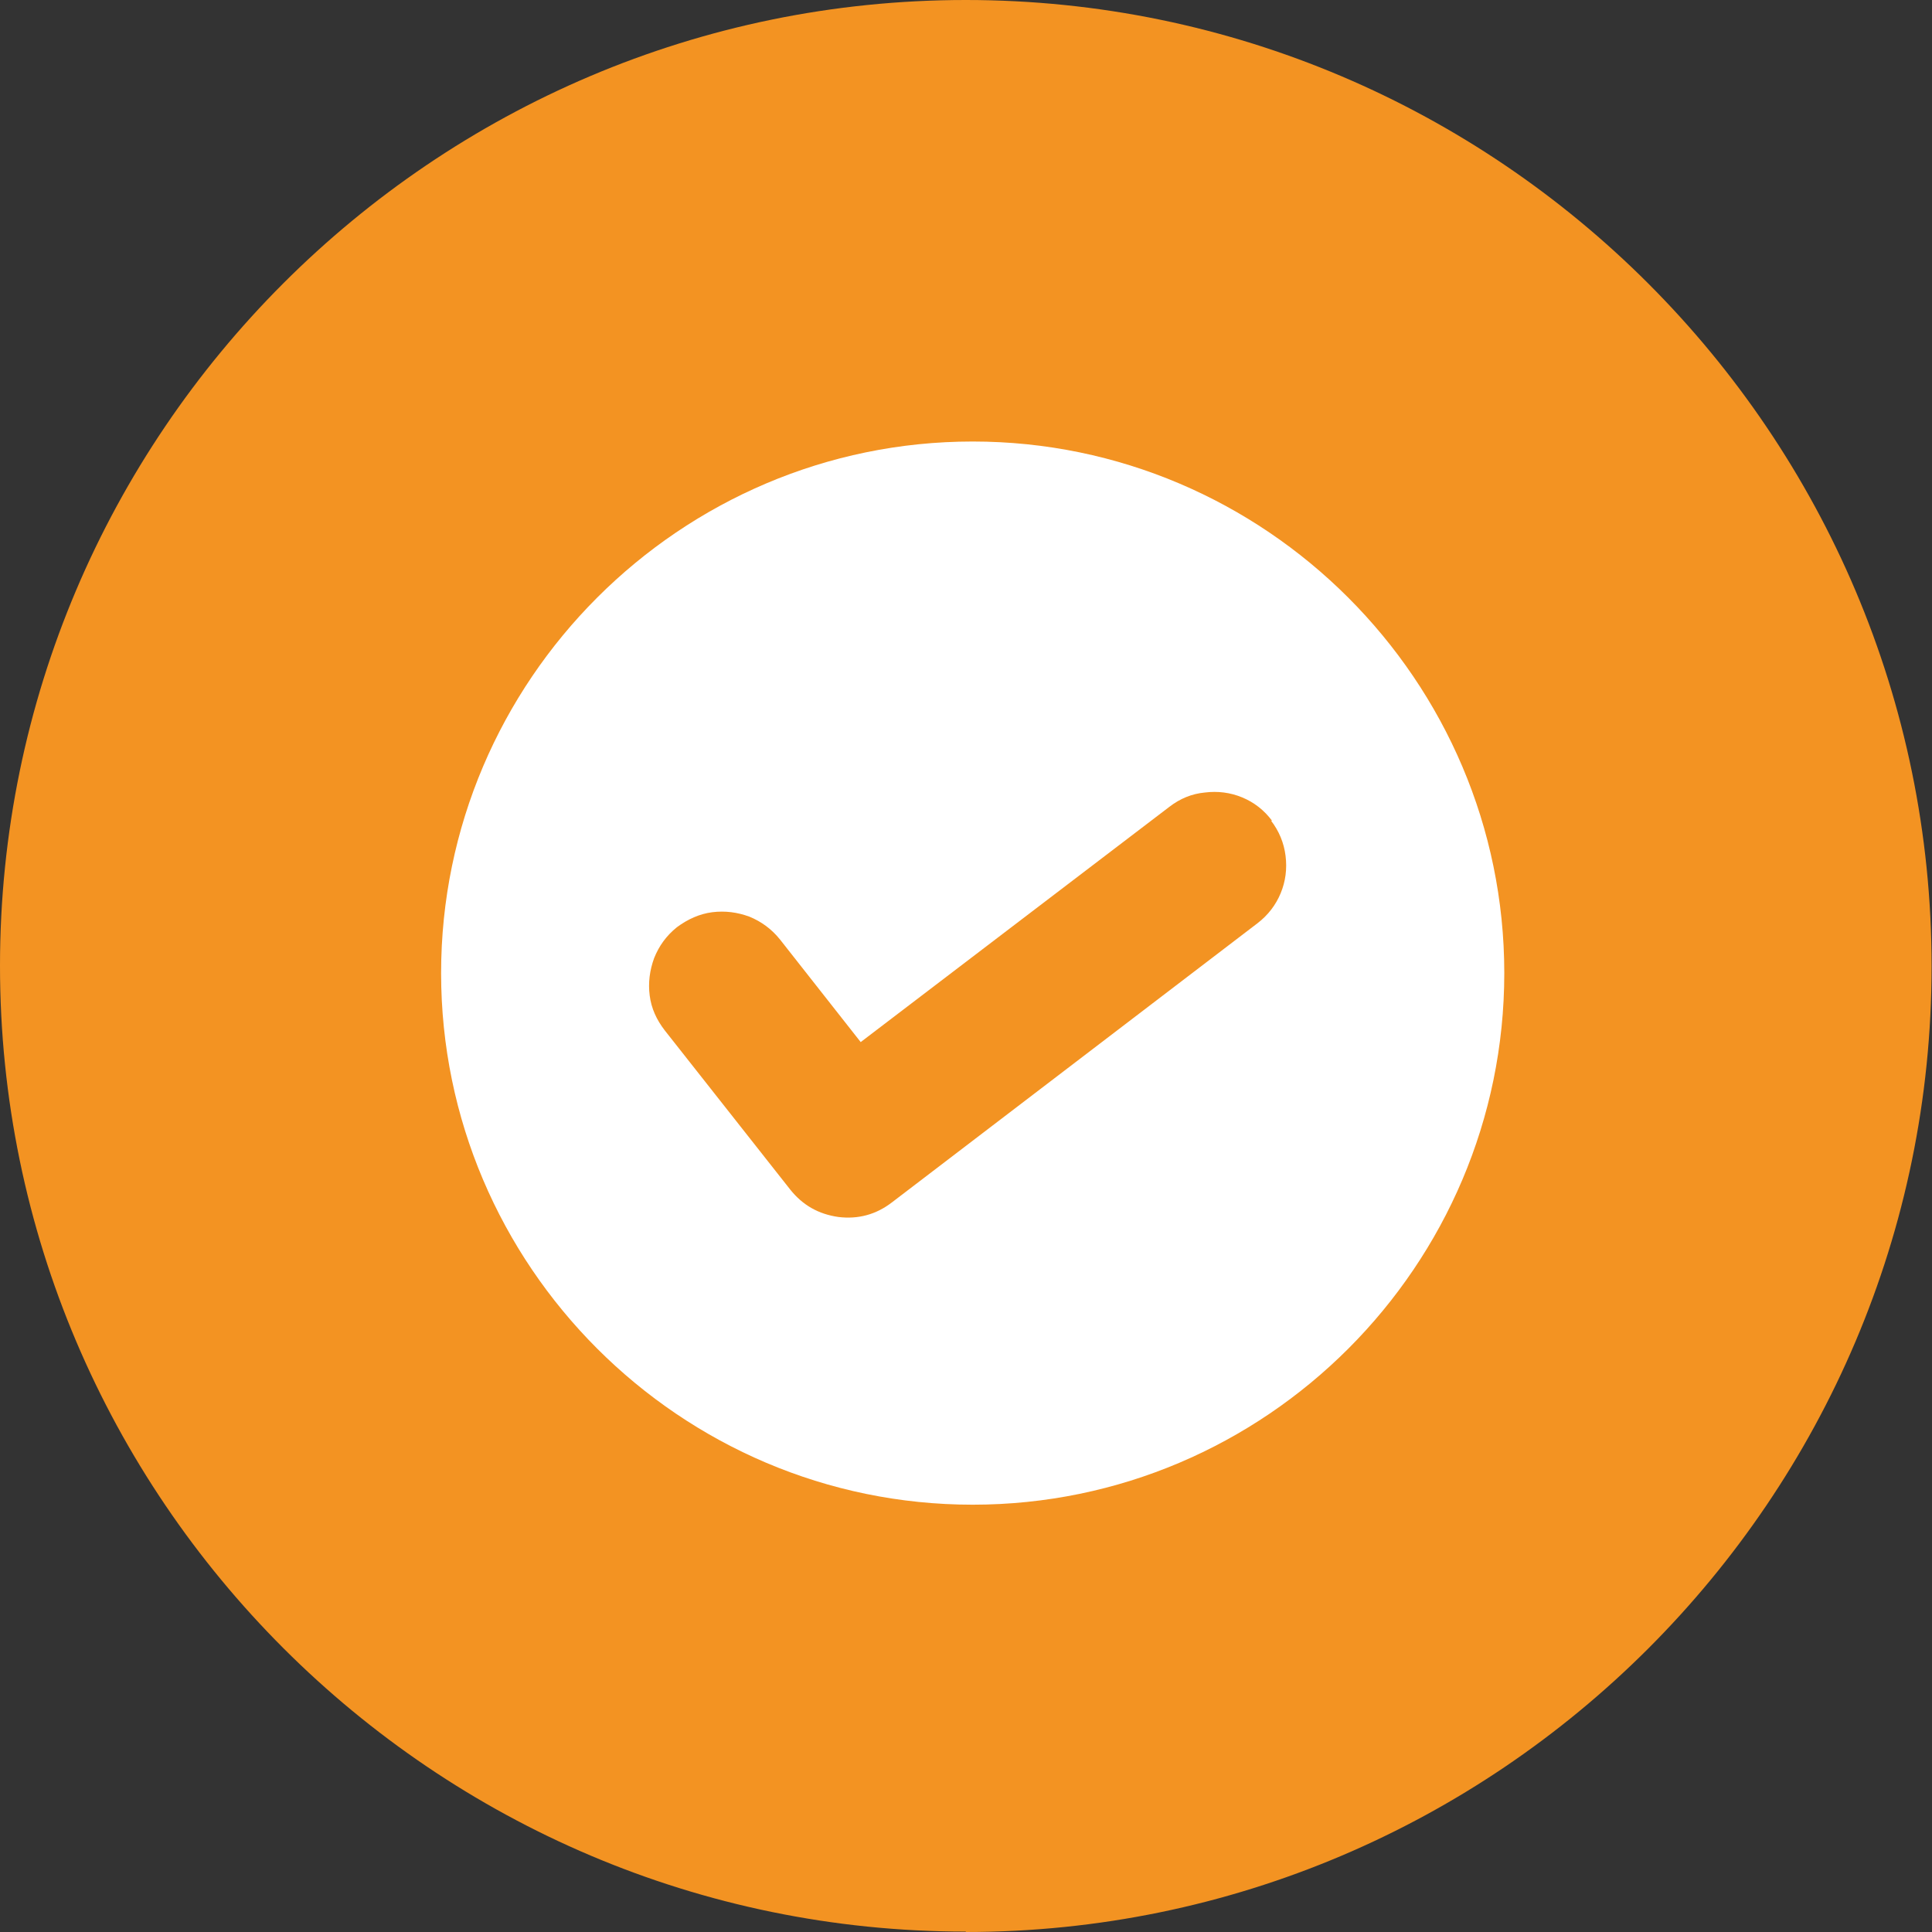
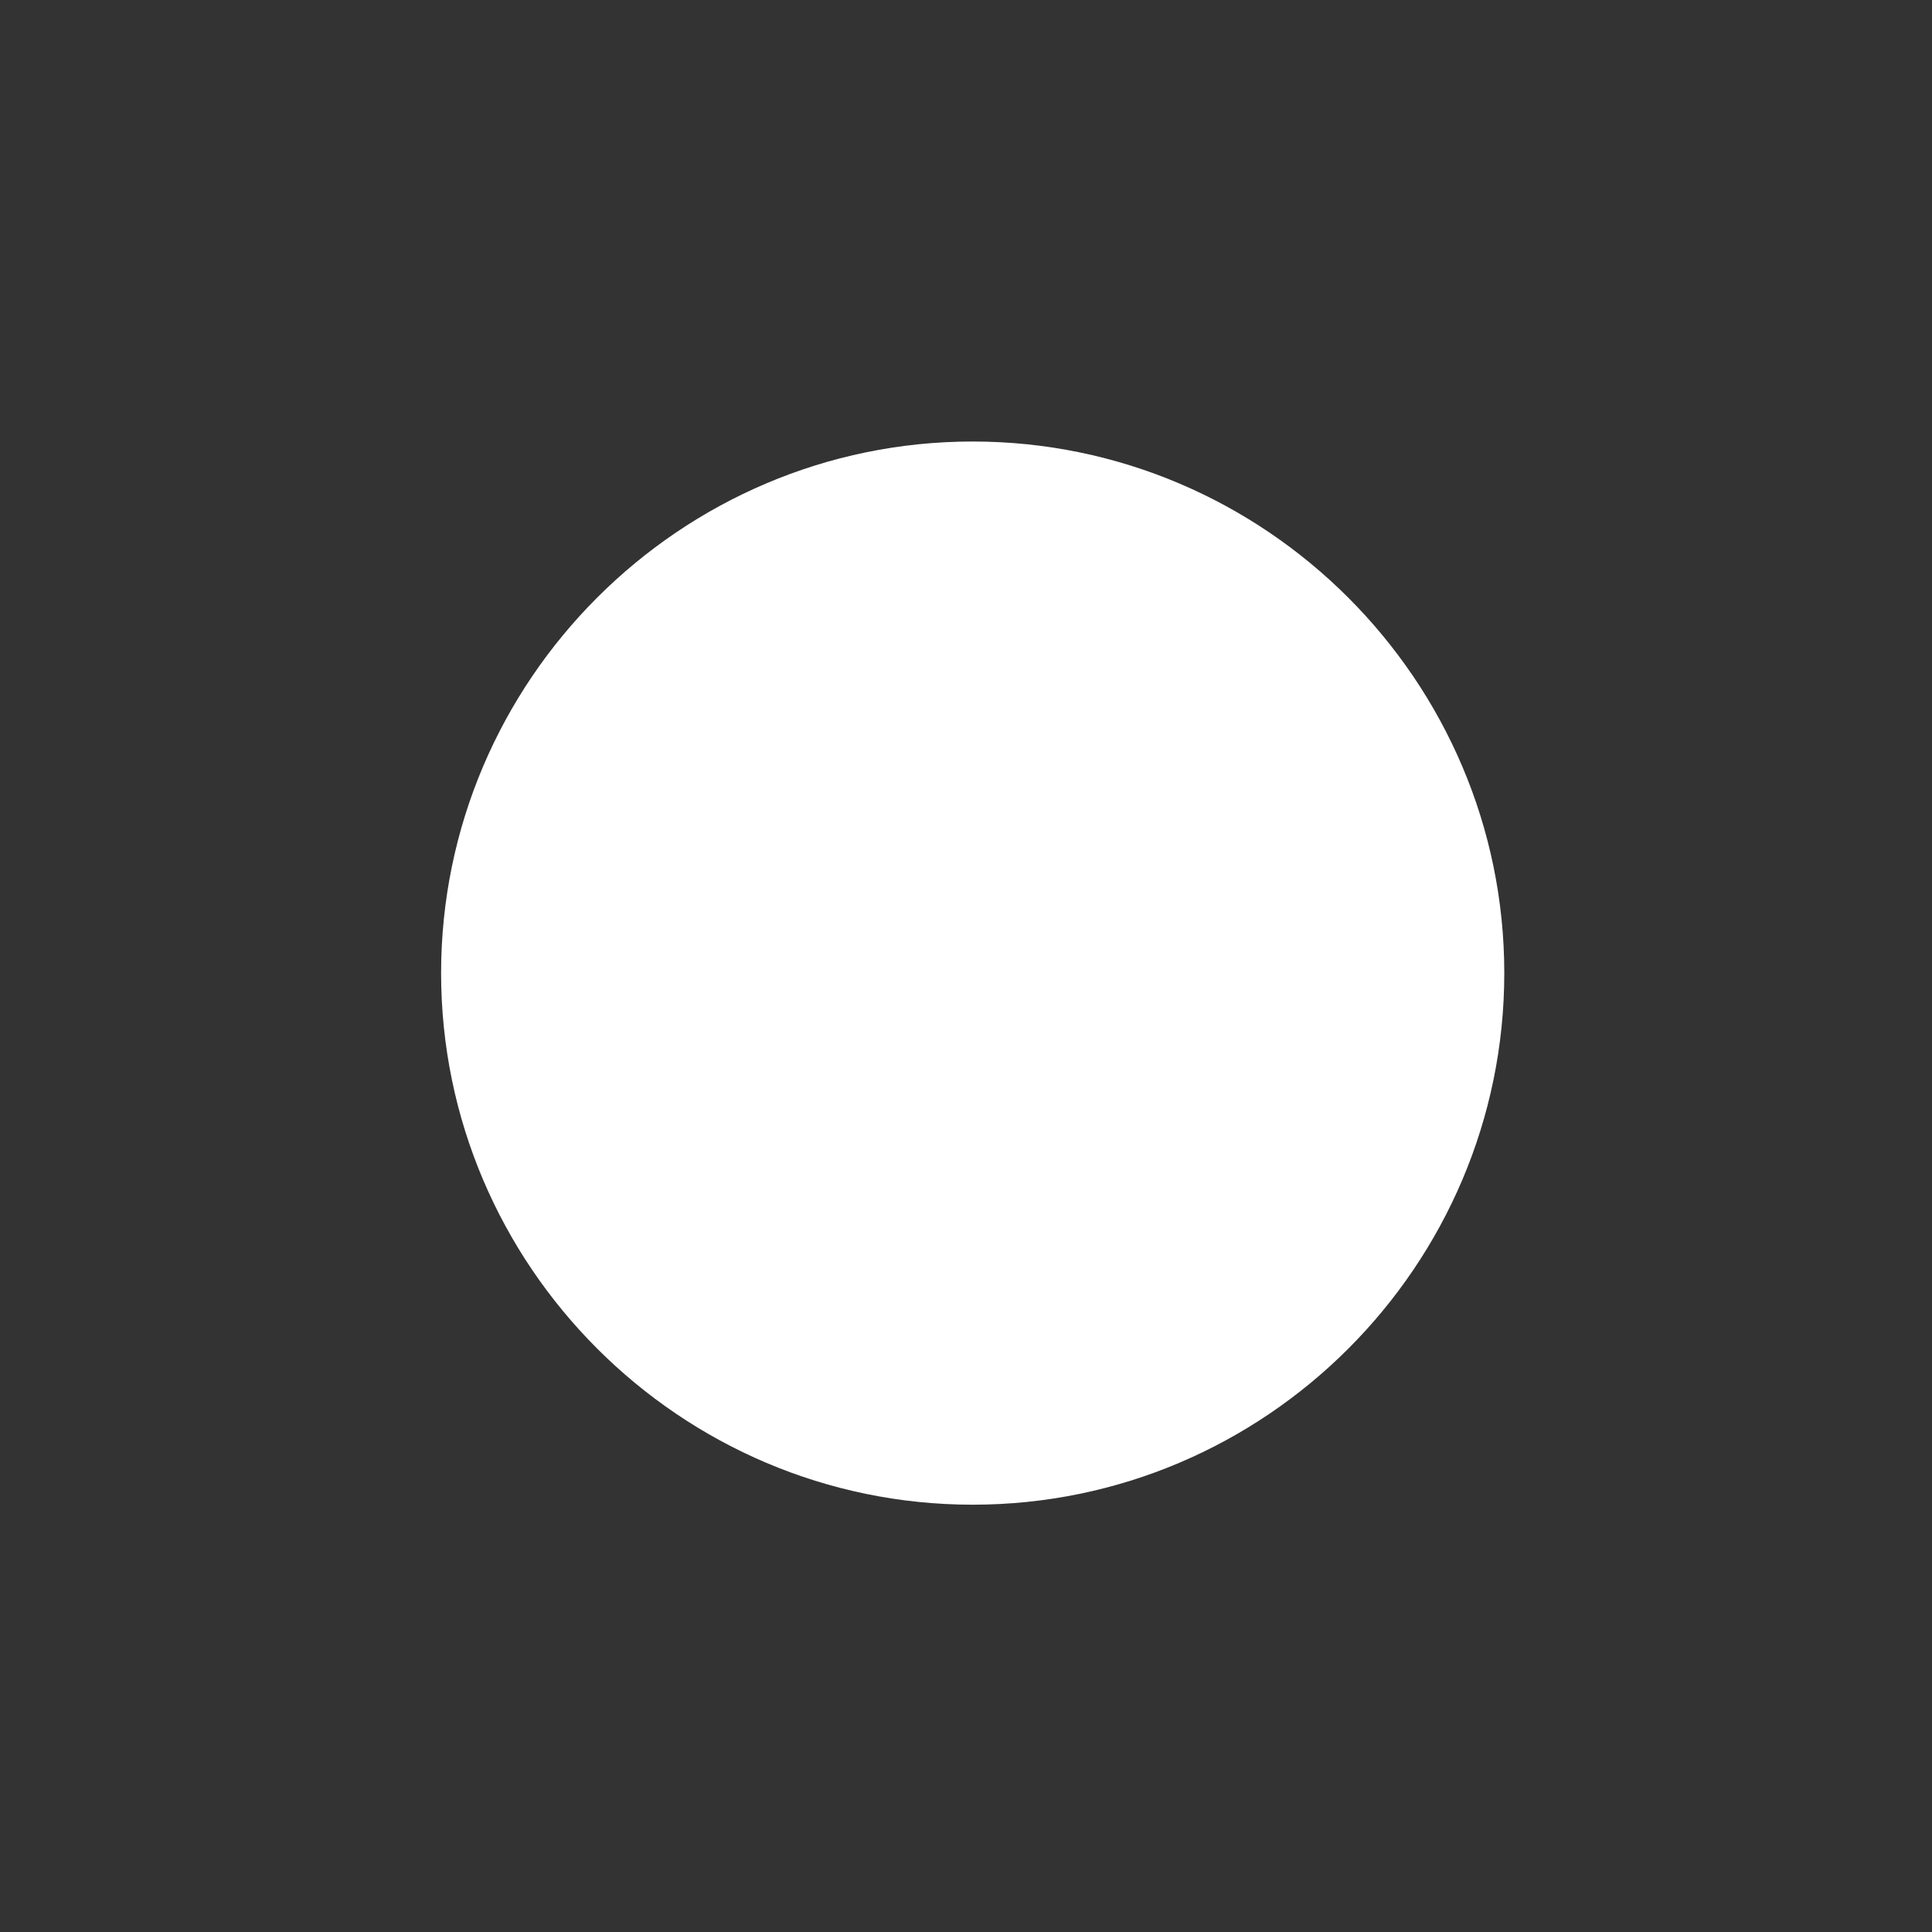
<svg xmlns="http://www.w3.org/2000/svg" id="Ebene_1" version="1.1" viewBox="0 0 476.1 476.1">
  <rect x="0" y="0" width="476.1" height="476.1" fill="#333333" stroke="none" />
  <defs>
    <style>
      .st0 {
        fill: #f39322;
      }

      .st0, .st1 {
        fill-rule: evenodd;
      }

      .st1 {
        fill: #fff;
      }
    </style>
  </defs>
-   <path class="st0" d="M238,476.1c131.1,0,238-106.9,238-238S369.2,0,238,0,0,106.9,0,238s106.9,238,238,238Z" />
  <path class="st1" d="M239.7,370.8c72.2,0,131-58.9,131-131s-58.9-131-131-131-131,58.9-131,131,58.9,131,131,131Z" />
-   <path class="st0" d="M313.5,202.3c-2-2.7-4.5-4.6-7.4-5.8-2.9-1.2-6-1.6-9.2-1.2-3.2.3-6.1,1.5-8.7,3.5l-76.1,58-19.9-25.3c-2.1-2.6-4.6-4.4-7.5-5.6-3-1.1-6-1.5-9.2-1.1-3.1.4-6,1.7-8.7,3.7-2.6,2.1-4.4,4.6-5.6,7.6-1.1,3-1.5,6.1-1.1,9.2.4,3.2,1.7,6,3.7,8.6l30.9,39.2c3.1,3.9,7,6.1,11.9,6.8,4.9.6,9.3-.6,13.2-3.6l90.1-68.8c2.6-2,4.5-4.5,5.7-7.4,1.2-2.9,1.6-6,1.2-9.2-.4-3.2-1.6-6.1-3.6-8.7Z" />
</svg>